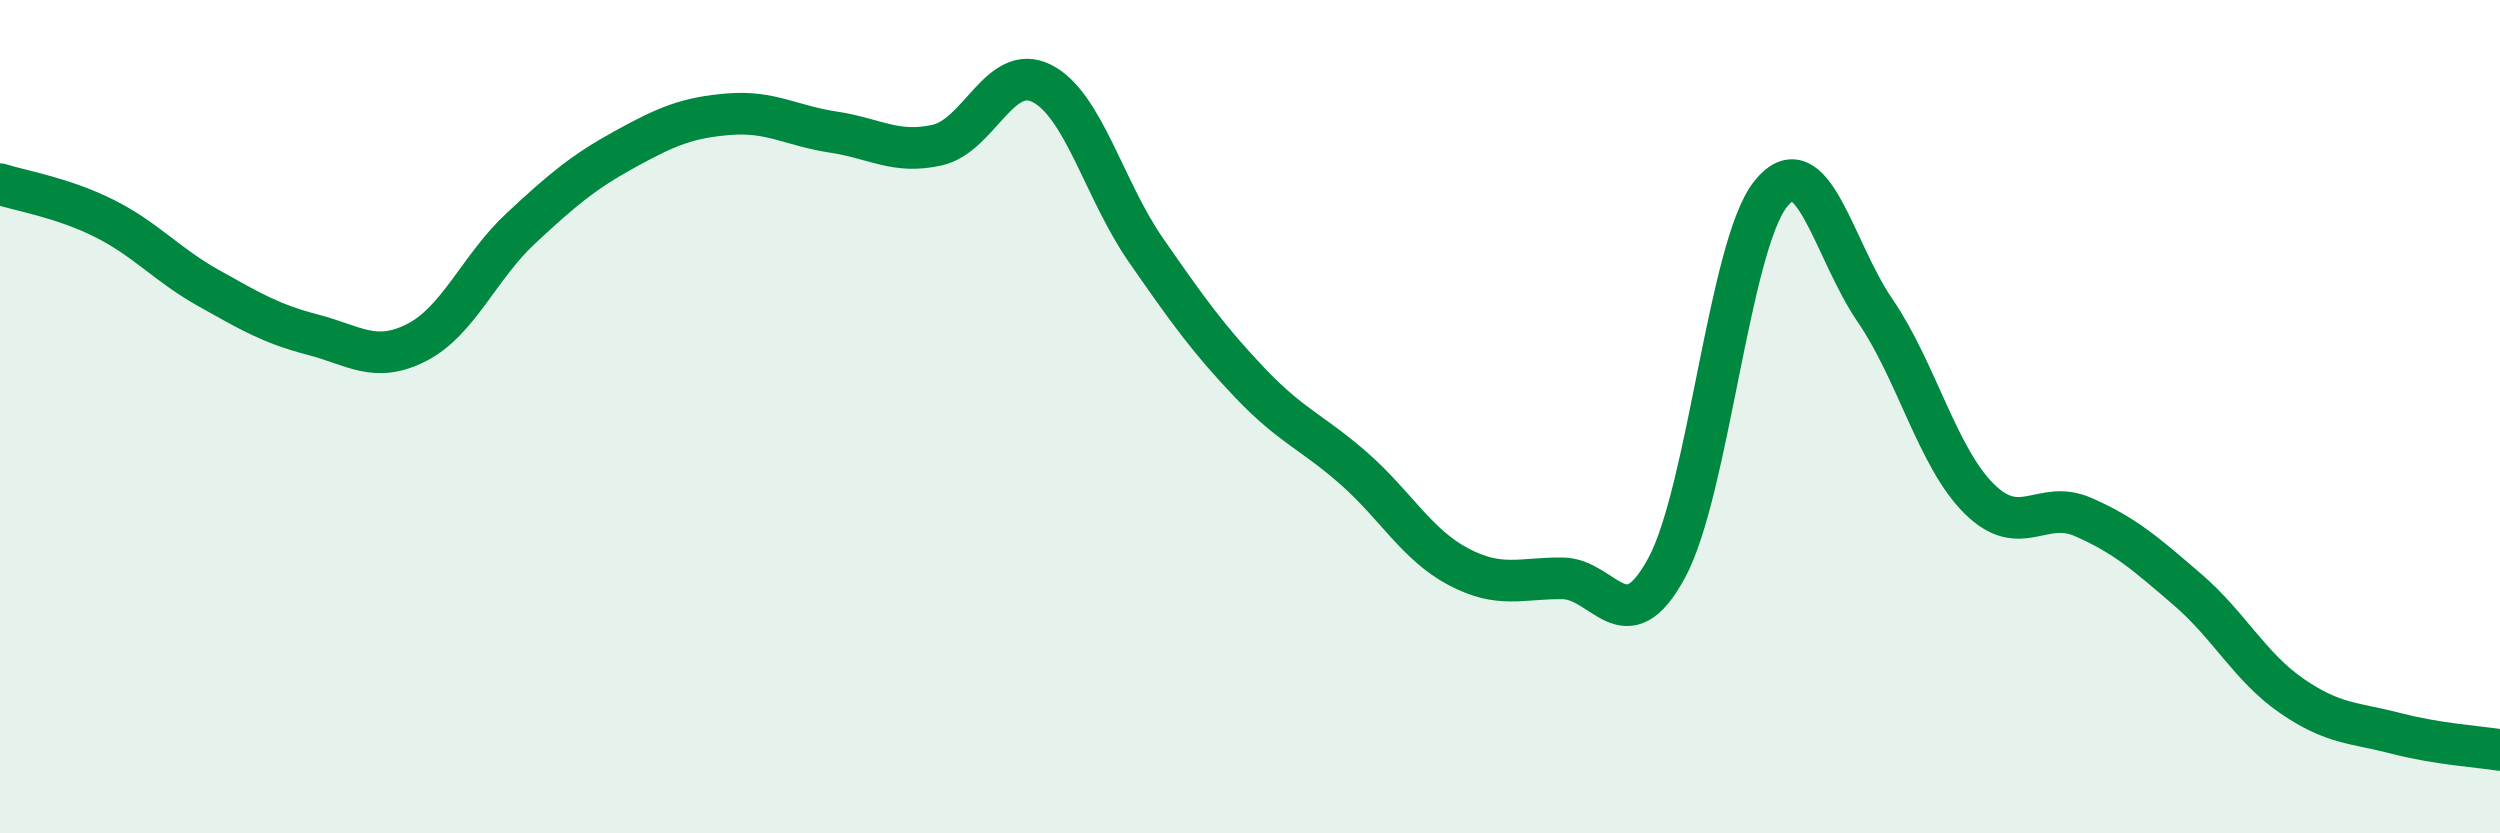
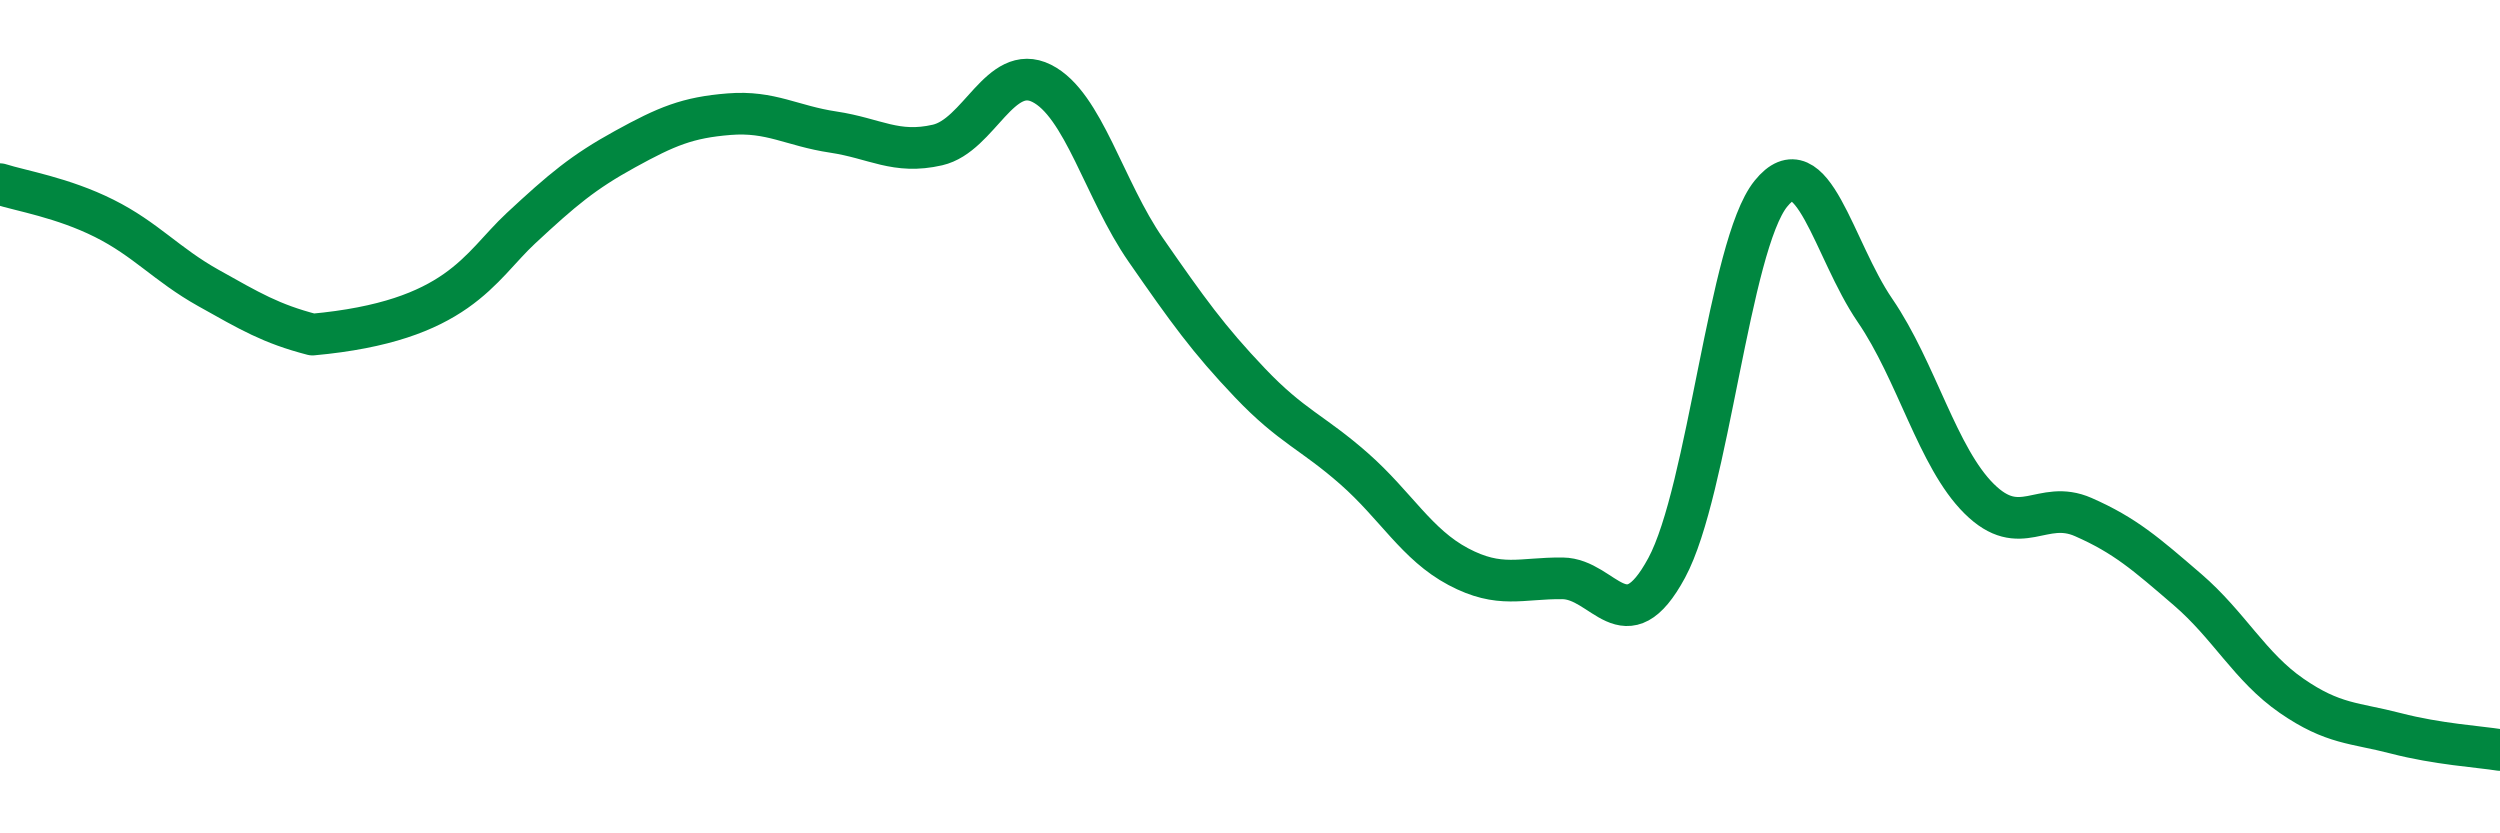
<svg xmlns="http://www.w3.org/2000/svg" width="60" height="20" viewBox="0 0 60 20">
-   <path d="M 0,4.42 C 0.5,4.58 1.5,4.74 2.5,5.24 C 3.5,5.74 4,6.35 5,6.91 C 6,7.47 6.5,7.77 7.5,8.03 C 8.5,8.29 9,8.73 10,8.22 C 11,7.71 11.5,6.41 12.5,5.48 C 13.5,4.55 14,4.13 15,3.58 C 16,3.03 16.5,2.82 17.5,2.74 C 18.5,2.66 19,3.02 20,3.17 C 21,3.32 21.5,3.71 22.5,3.48 C 23.5,3.25 24,1.5 25,2 C 26,2.5 26.5,4.56 27.5,6 C 28.5,7.44 29,8.14 30,9.19 C 31,10.24 31.5,10.37 32.5,11.25 C 33.5,12.13 34,13.07 35,13.6 C 36,14.13 36.5,13.87 37.5,13.88 C 38.5,13.89 39,15.48 40,13.63 C 41,11.78 41.5,5.89 42.5,4.65 C 43.5,3.41 44,5.99 45,7.45 C 46,8.91 46.5,10.98 47.5,11.97 C 48.5,12.96 49,11.97 50,12.41 C 51,12.85 51.5,13.29 52.5,14.15 C 53.5,15.01 54,16.01 55,16.7 C 56,17.39 56.5,17.34 57.5,17.6 C 58.5,17.86 59.5,17.92 60,18L60 20L0 20Z" fill="#008740" opacity="0.1" stroke-linecap="round" stroke-linejoin="round" />
-   <path d="M 0,4.42 C 0.5,4.58 1.5,4.74 2.5,5.24 C 3.5,5.74 4,6.35 5,6.91 C 6,7.47 6.5,7.77 7.5,8.03 C 8.5,8.29 9,8.73 10,8.22 C 11,7.71 11.5,6.41 12.5,5.48 C 13.5,4.55 14,4.13 15,3.58 C 16,3.03 16.5,2.82 17.5,2.74 C 18.5,2.66 19,3.02 20,3.17 C 21,3.32 21.5,3.71 22.5,3.48 C 23.5,3.25 24,1.5 25,2 C 26,2.5 26.5,4.56 27.5,6 C 28.5,7.44 29,8.14 30,9.19 C 31,10.24 31.5,10.37 32.5,11.25 C 33.5,12.13 34,13.07 35,13.6 C 36,14.13 36.5,13.87 37.5,13.88 C 38.5,13.89 39,15.48 40,13.63 C 41,11.78 41.5,5.89 42.5,4.65 C 43.5,3.41 44,5.99 45,7.45 C 46,8.91 46.5,10.98 47.5,11.97 C 48.5,12.96 49,11.97 50,12.41 C 51,12.85 51.5,13.29 52.5,14.15 C 53.5,15.01 54,16.01 55,16.7 C 56,17.39 56.5,17.34 57.5,17.6 C 58.5,17.86 59.5,17.92 60,18" stroke="#008740" stroke-width="1" fill="none" stroke-linecap="round" stroke-linejoin="round" />
+   <path d="M 0,4.42 C 0.5,4.58 1.5,4.74 2.5,5.24 C 3.5,5.74 4,6.35 5,6.91 C 6,7.47 6.5,7.77 7.5,8.03 C 11,7.71 11.5,6.41 12.5,5.48 C 13.5,4.55 14,4.13 15,3.58 C 16,3.03 16.5,2.82 17.5,2.74 C 18.5,2.66 19,3.02 20,3.17 C 21,3.32 21.5,3.71 22.5,3.48 C 23.5,3.25 24,1.5 25,2 C 26,2.5 26.5,4.56 27.5,6 C 28.5,7.44 29,8.14 30,9.19 C 31,10.24 31.5,10.37 32.5,11.25 C 33.5,12.13 34,13.07 35,13.6 C 36,14.13 36.5,13.87 37.5,13.88 C 38.5,13.89 39,15.48 40,13.63 C 41,11.78 41.5,5.89 42.5,4.65 C 43.5,3.41 44,5.99 45,7.45 C 46,8.91 46.5,10.98 47.5,11.97 C 48.5,12.96 49,11.97 50,12.41 C 51,12.85 51.5,13.29 52.5,14.15 C 53.5,15.01 54,16.01 55,16.7 C 56,17.39 56.5,17.34 57.5,17.6 C 58.5,17.86 59.5,17.92 60,18" stroke="#008740" stroke-width="1" fill="none" stroke-linecap="round" stroke-linejoin="round" />
</svg>